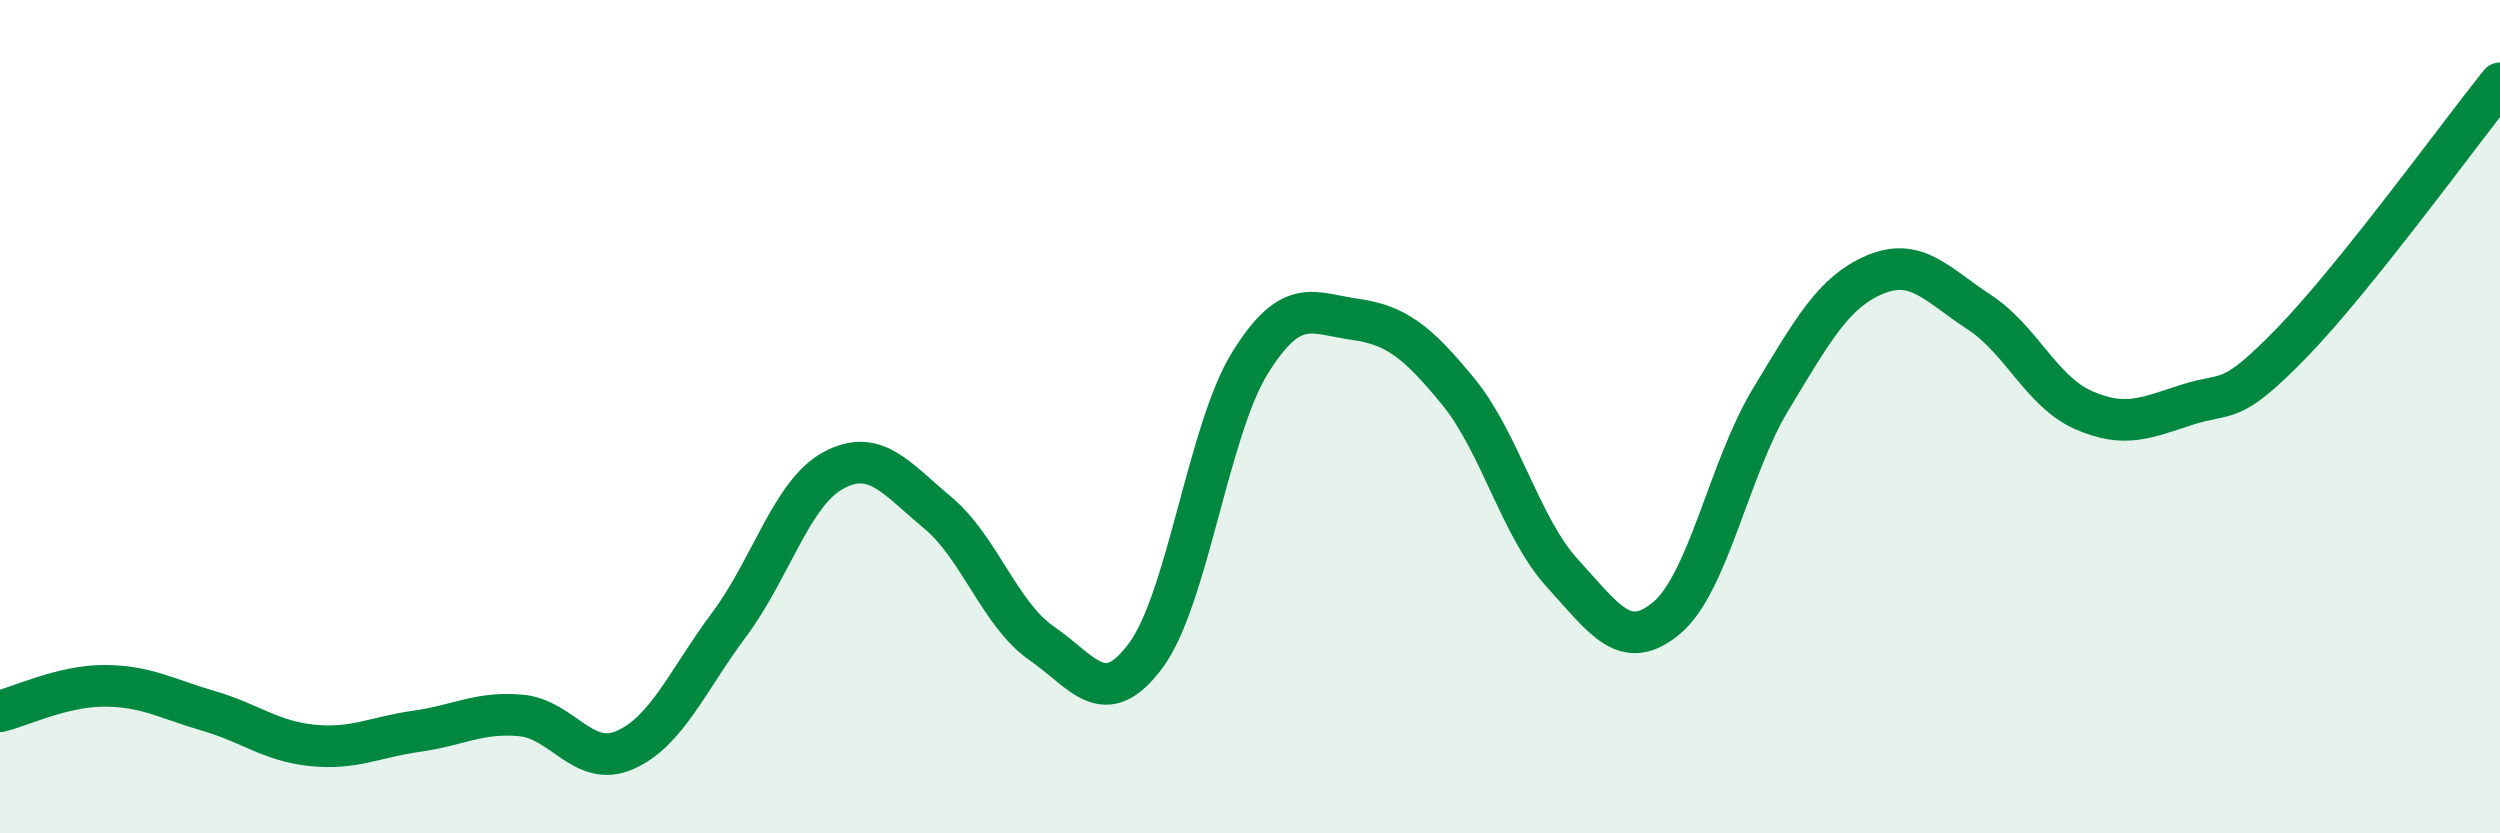
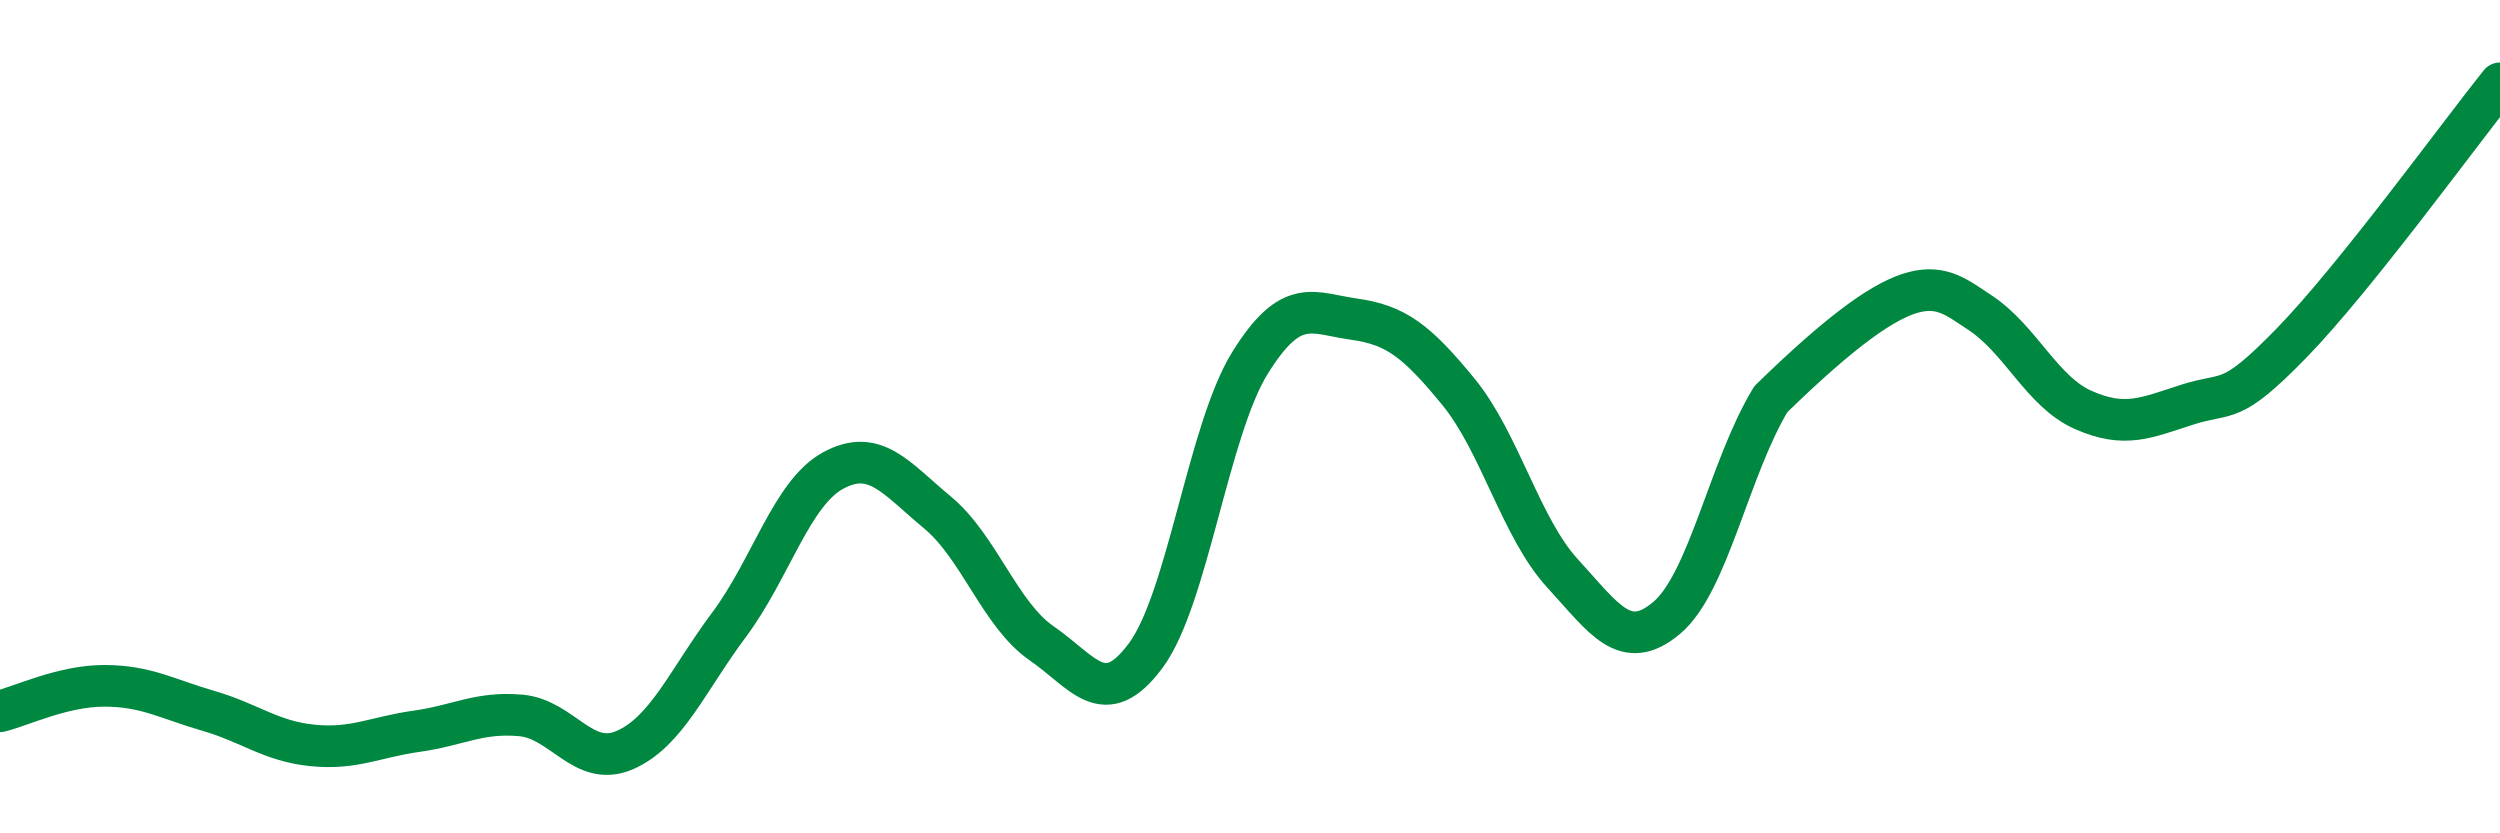
<svg xmlns="http://www.w3.org/2000/svg" width="60" height="20" viewBox="0 0 60 20">
-   <path d="M 0,17.07 C 0.5,16.95 1.5,16.46 2.5,16.46 C 3.5,16.46 4,16.77 5,17.06 C 6,17.35 6.5,17.79 7.5,17.89 C 8.5,17.99 9,17.69 10,17.55 C 11,17.41 11.5,17.08 12.5,17.17 C 13.5,17.26 14,18.44 15,18 C 16,17.56 16.5,16.33 17.5,14.99 C 18.5,13.65 19,11.83 20,11.29 C 21,10.75 21.5,11.47 22.5,12.3 C 23.5,13.13 24,14.75 25,15.44 C 26,16.13 26.5,17.08 27.5,15.73 C 28.5,14.38 29,10.32 30,8.71 C 31,7.1 31.5,7.52 32.5,7.66 C 33.5,7.8 34,8.18 35,9.4 C 36,10.62 36.5,12.67 37.5,13.76 C 38.5,14.85 39,15.67 40,14.83 C 41,13.99 41.5,11.23 42.5,9.58 C 43.5,7.93 44,7.01 45,6.59 C 46,6.17 46.5,6.84 47.5,7.49 C 48.5,8.14 49,9.4 50,9.84 C 51,10.28 51.5,10.03 52.5,9.71 C 53.5,9.39 53.5,9.77 55,8.23 C 56.5,6.69 59,3.25 60,2L60 20L0 20Z" fill="#008740" opacity="0.1" stroke-linecap="round" stroke-linejoin="round" />
-   <path d="M 0,17.07 C 0.5,16.95 1.5,16.46 2.5,16.46 C 3.5,16.46 4,16.77 5,17.06 C 6,17.35 6.5,17.79 7.5,17.89 C 8.5,17.99 9,17.69 10,17.55 C 11,17.41 11.5,17.08 12.5,17.17 C 13.5,17.26 14,18.44 15,18 C 16,17.56 16.5,16.33 17.5,14.99 C 18.5,13.65 19,11.83 20,11.29 C 21,10.75 21.5,11.47 22.5,12.3 C 23.5,13.13 24,14.75 25,15.44 C 26,16.13 26.5,17.08 27.5,15.73 C 28.5,14.38 29,10.32 30,8.71 C 31,7.1 31.5,7.52 32.5,7.66 C 33.5,7.8 34,8.18 35,9.4 C 36,10.62 36.5,12.67 37.5,13.76 C 38.5,14.85 39,15.67 40,14.83 C 41,13.99 41.5,11.23 42.5,9.58 C 43.5,7.93 44,7.01 45,6.59 C 46,6.17 46.5,6.84 47.5,7.49 C 48.5,8.14 49,9.4 50,9.84 C 51,10.28 51.5,10.03 52.5,9.71 C 53.5,9.39 53.5,9.77 55,8.23 C 56.5,6.69 59,3.25 60,2" stroke="#008740" stroke-width="1" fill="none" stroke-linecap="round" stroke-linejoin="round" />
+   <path d="M 0,17.07 C 0.5,16.95 1.5,16.46 2.5,16.46 C 3.5,16.46 4,16.77 5,17.06 C 6,17.35 6.5,17.79 7.5,17.89 C 8.5,17.99 9,17.69 10,17.55 C 11,17.41 11.5,17.08 12.5,17.17 C 13.5,17.26 14,18.44 15,18 C 16,17.56 16.5,16.33 17.5,14.99 C 18.5,13.65 19,11.83 20,11.29 C 21,10.75 21.5,11.47 22.5,12.3 C 23.5,13.13 24,14.75 25,15.44 C 26,16.13 26.5,17.08 27.5,15.73 C 28.5,14.38 29,10.32 30,8.71 C 31,7.1 31.5,7.52 32.5,7.66 C 33.5,7.8 34,8.18 35,9.4 C 36,10.62 36.5,12.67 37.5,13.76 C 38.5,14.85 39,15.67 40,14.83 C 41,13.99 41.5,11.23 42.5,9.58 C 46,6.17 46.5,6.84 47.5,7.49 C 48.5,8.14 49,9.4 50,9.84 C 51,10.28 51.5,10.03 52.5,9.71 C 53.5,9.39 53.5,9.77 55,8.23 C 56.5,6.69 59,3.25 60,2" stroke="#008740" stroke-width="1" fill="none" stroke-linecap="round" stroke-linejoin="round" />
</svg>